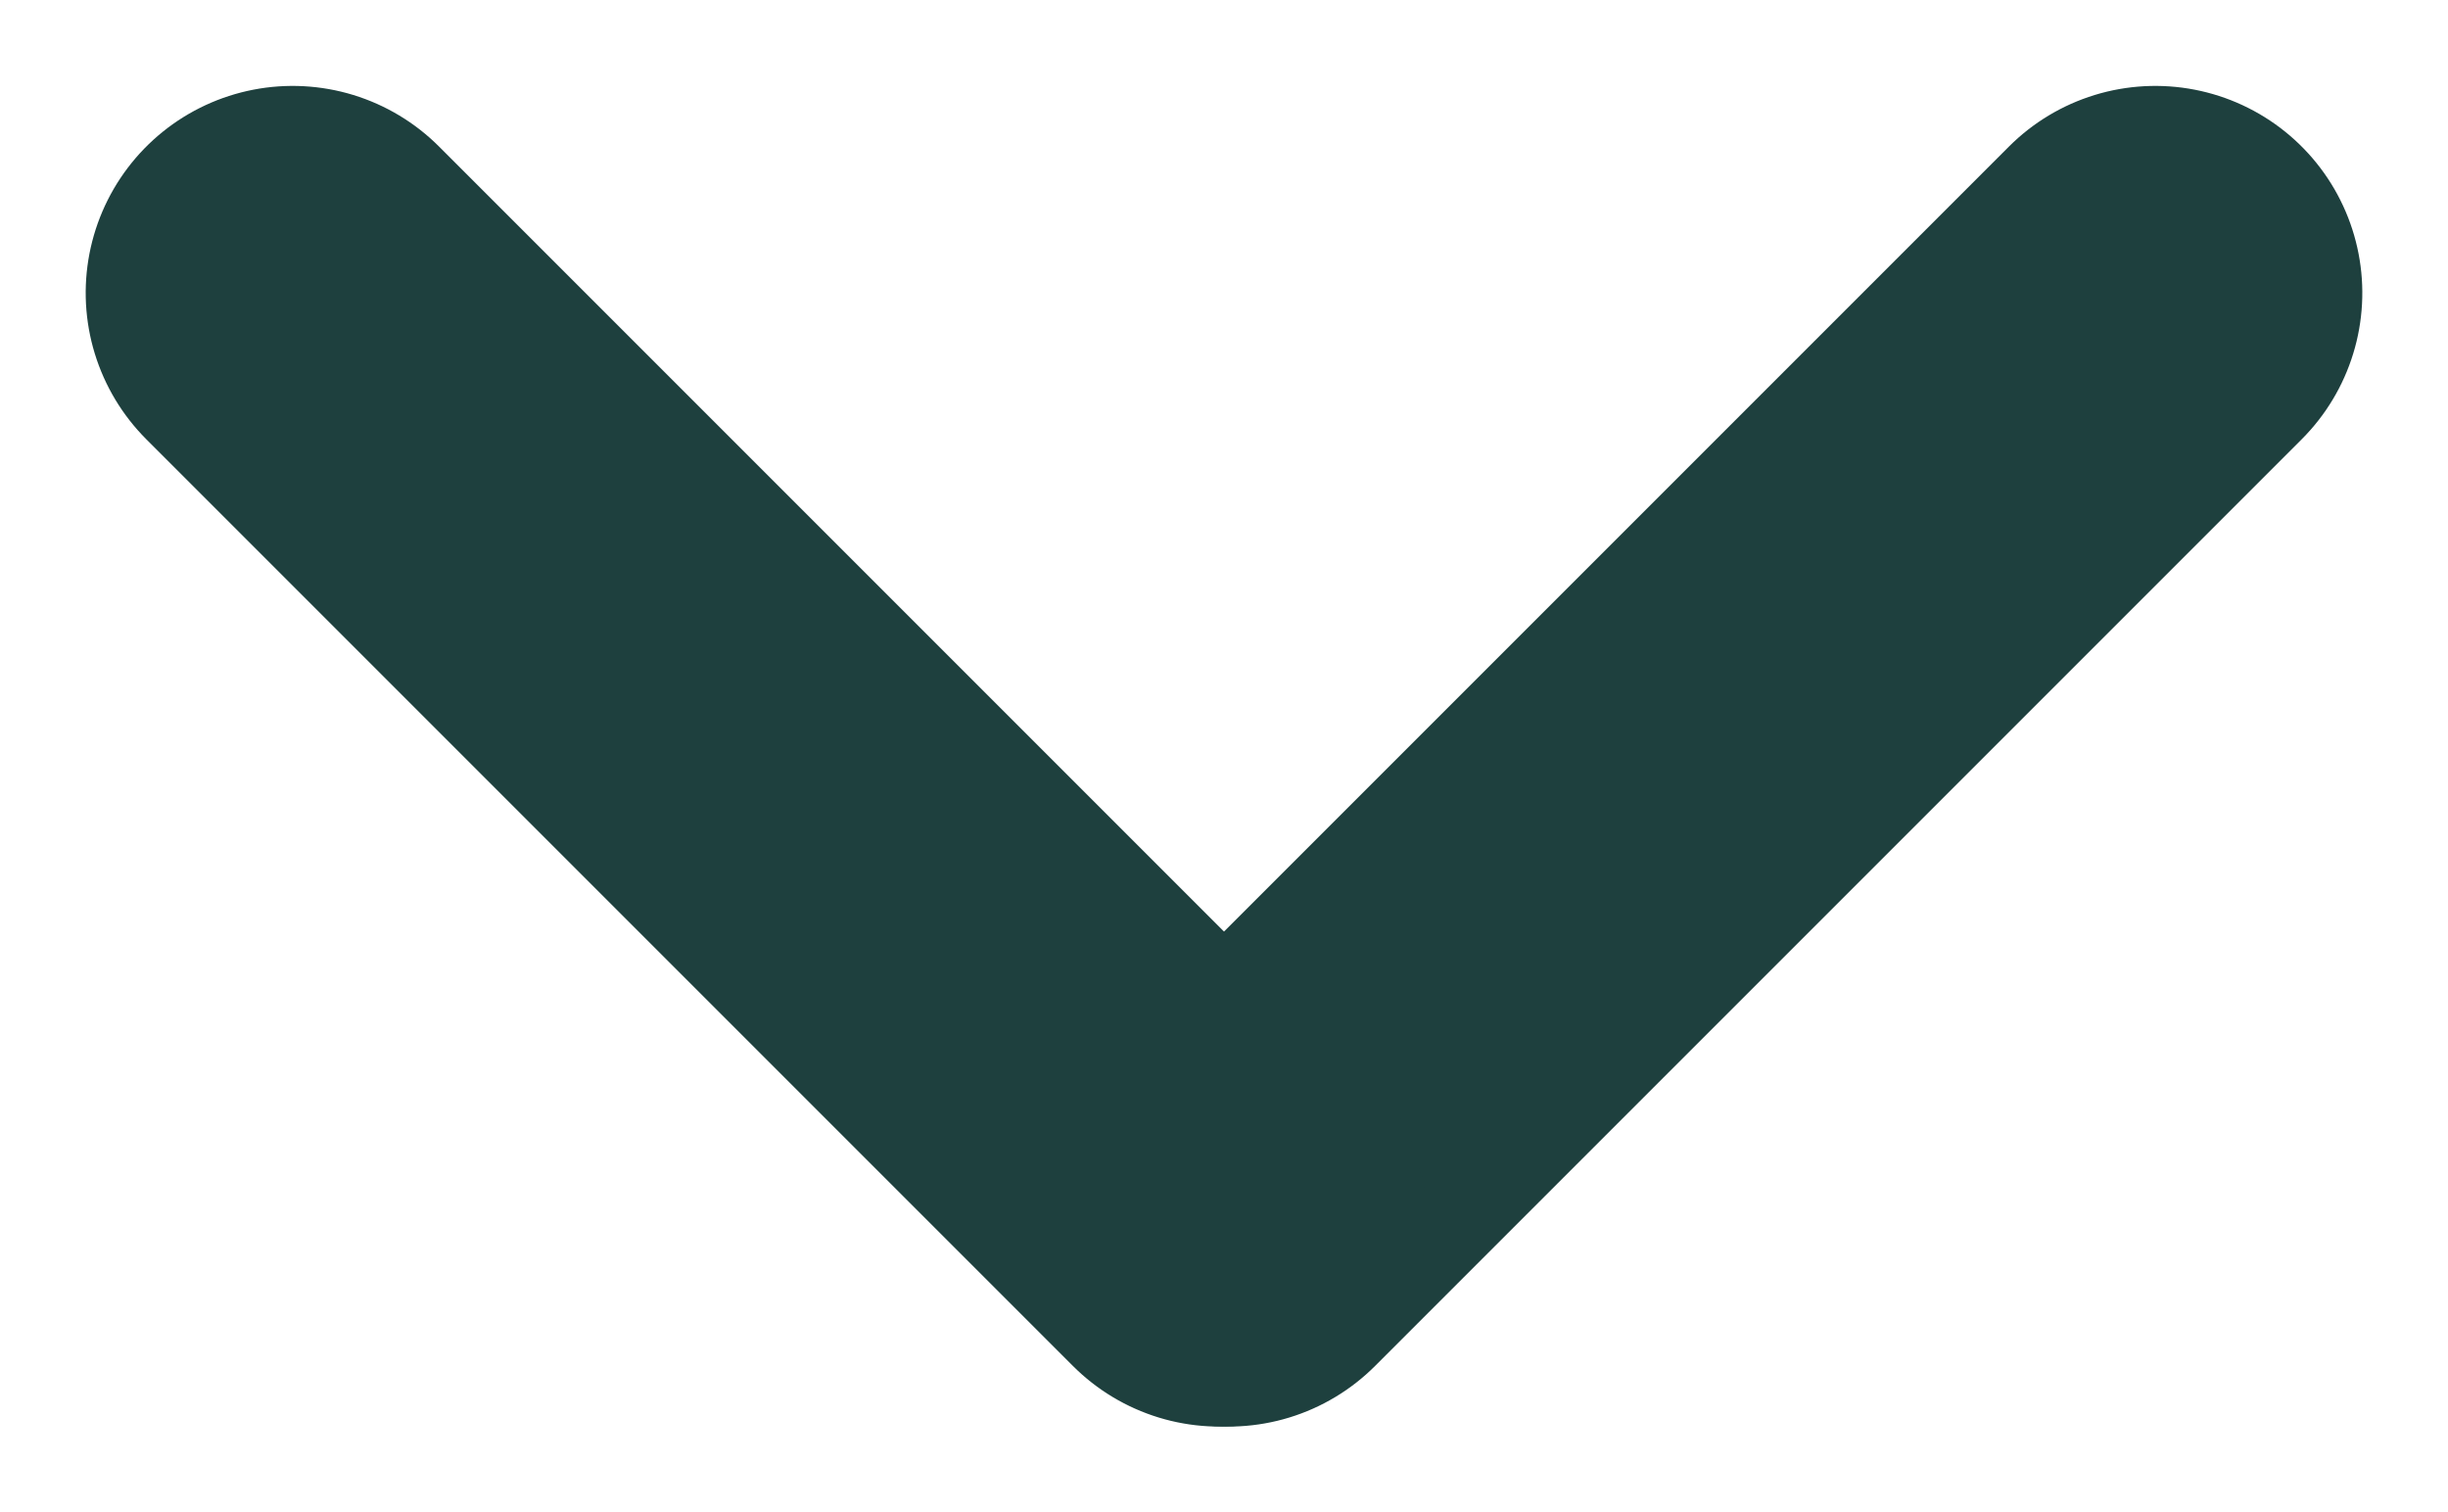
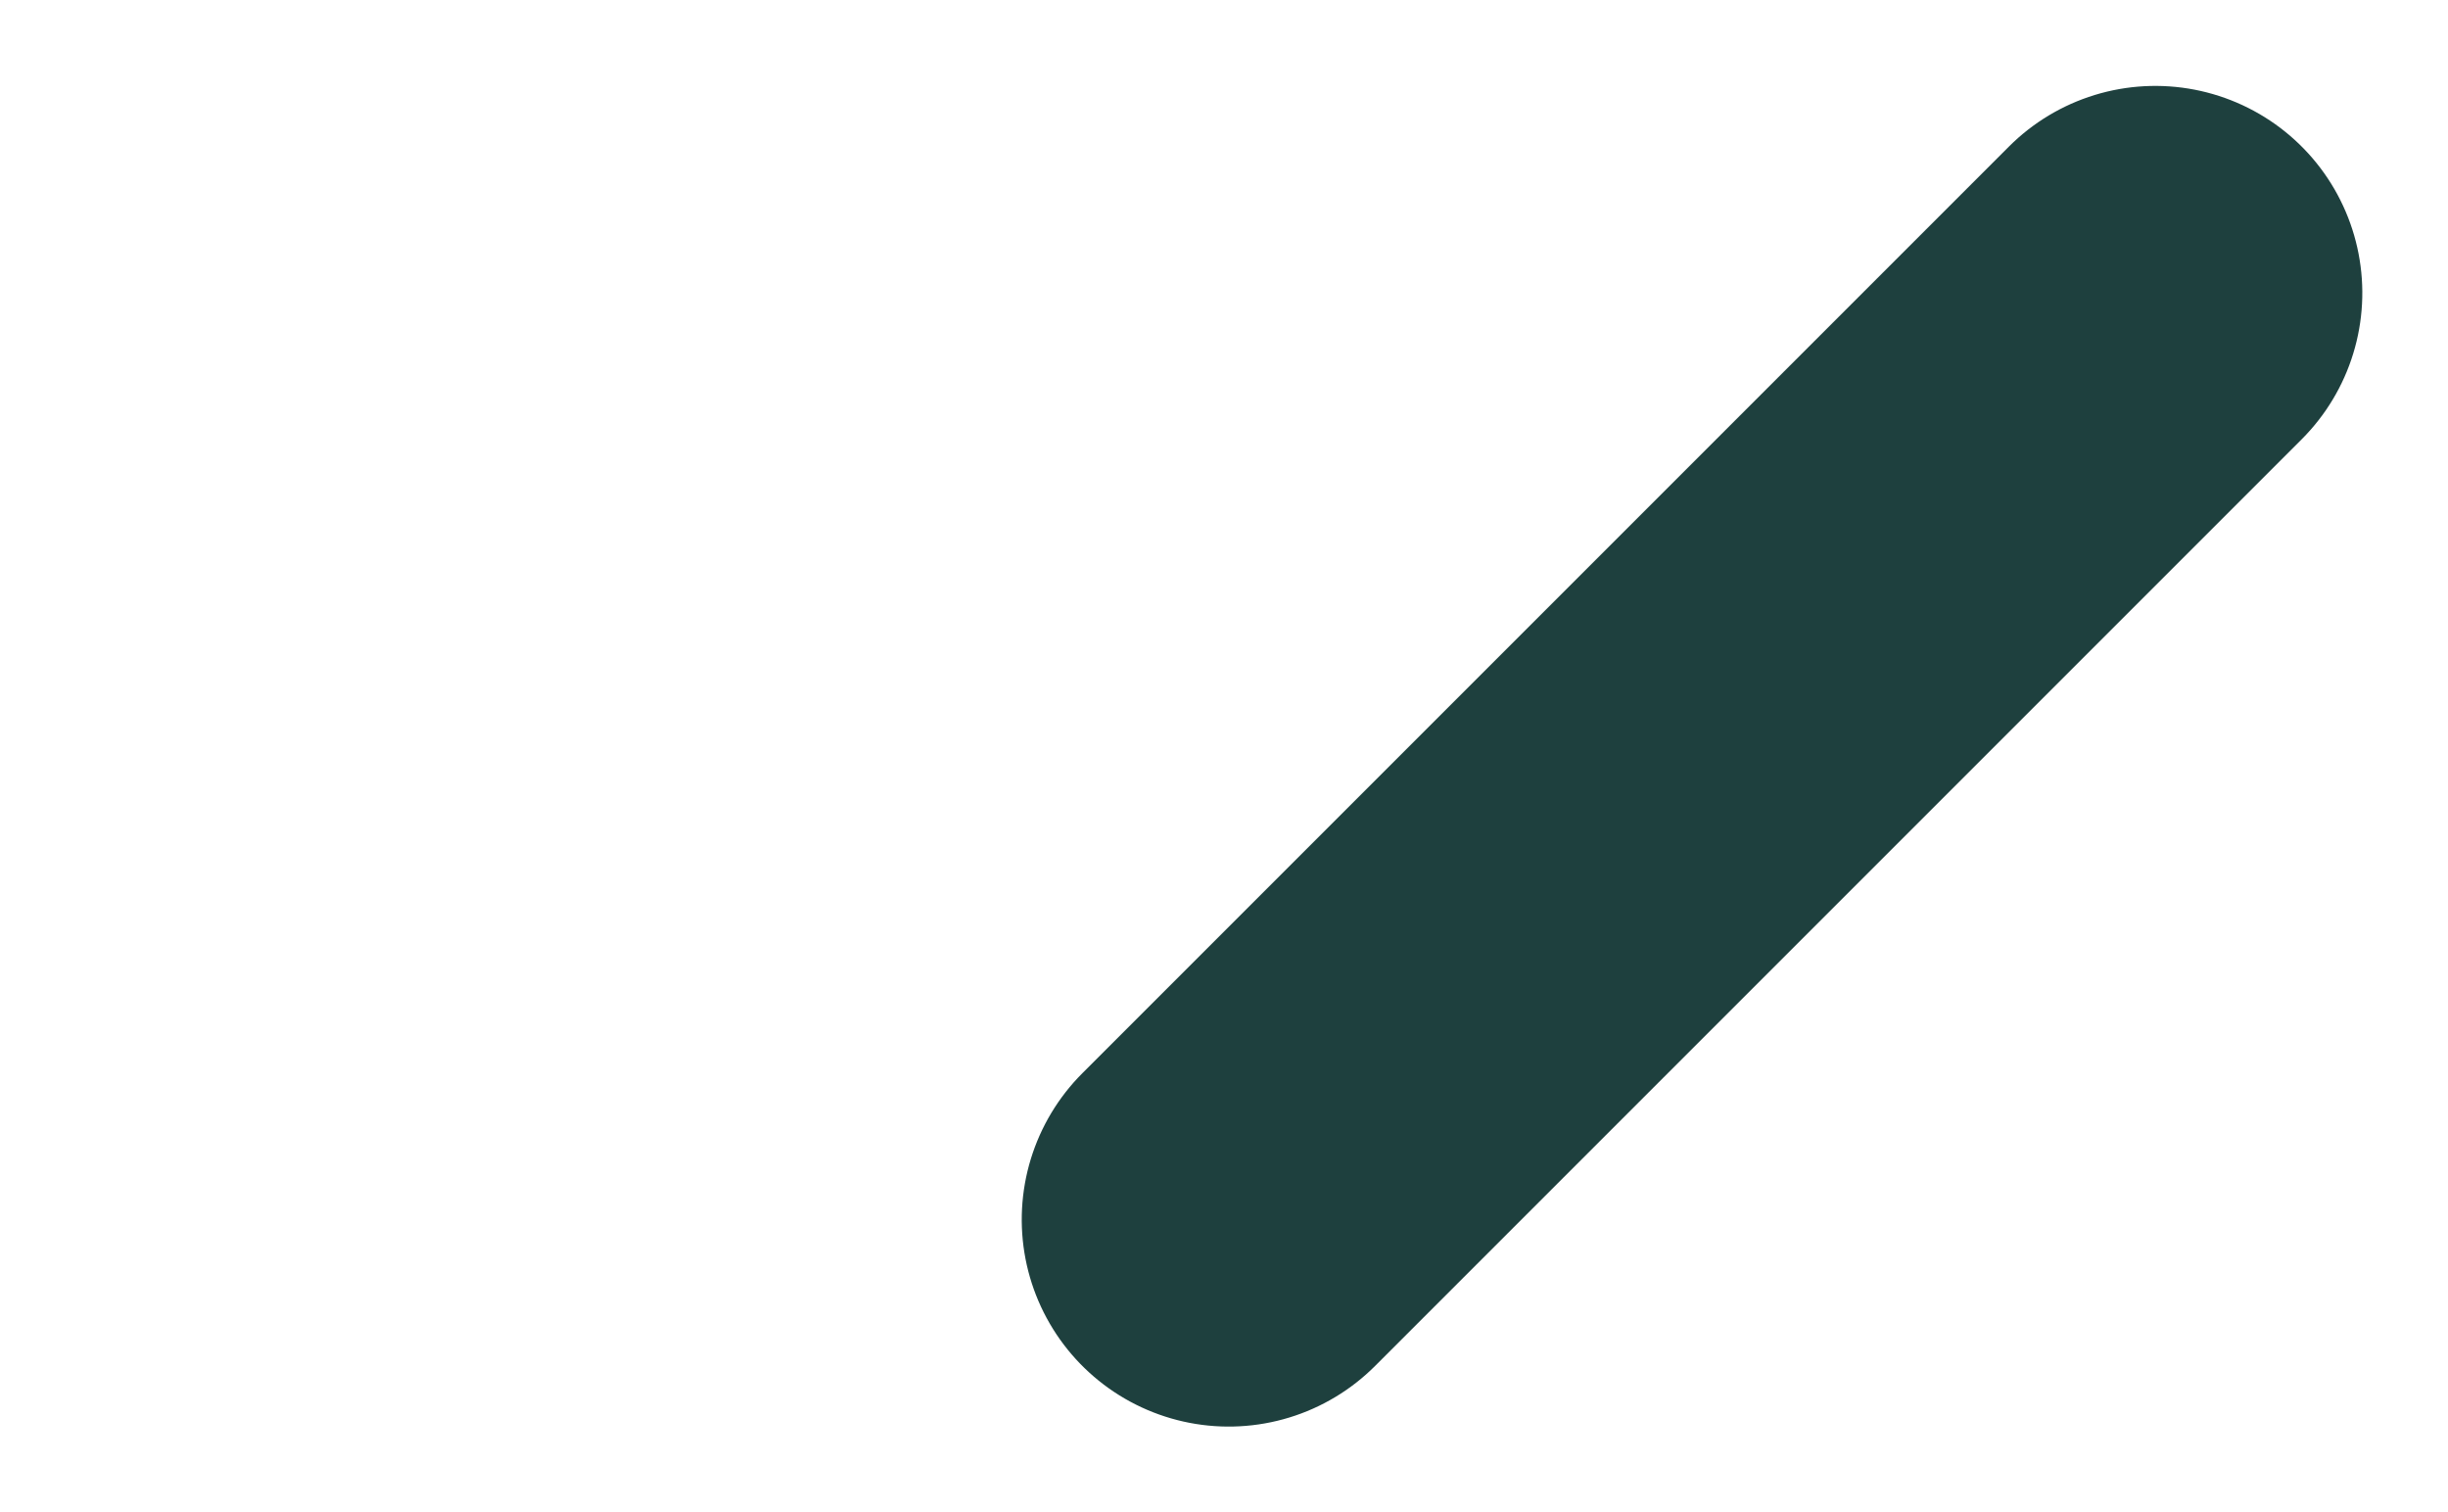
<svg xmlns="http://www.w3.org/2000/svg" width="11.827" height="7.305" viewBox="0 0 11.827 7.305">
  <g transform="translate(-850.587 -1616.847)">
    <line y2="6.331" transform="translate(861 1618.262) rotate(45)" fill="none" stroke="#1e403e" stroke-linecap="round" stroke-width="2" />
-     <line y2="6.331" transform="translate(852.001 1618.262) rotate(-45)" fill="none" stroke="#1e403e" stroke-linecap="round" stroke-width="2" />
  </g>
</svg>